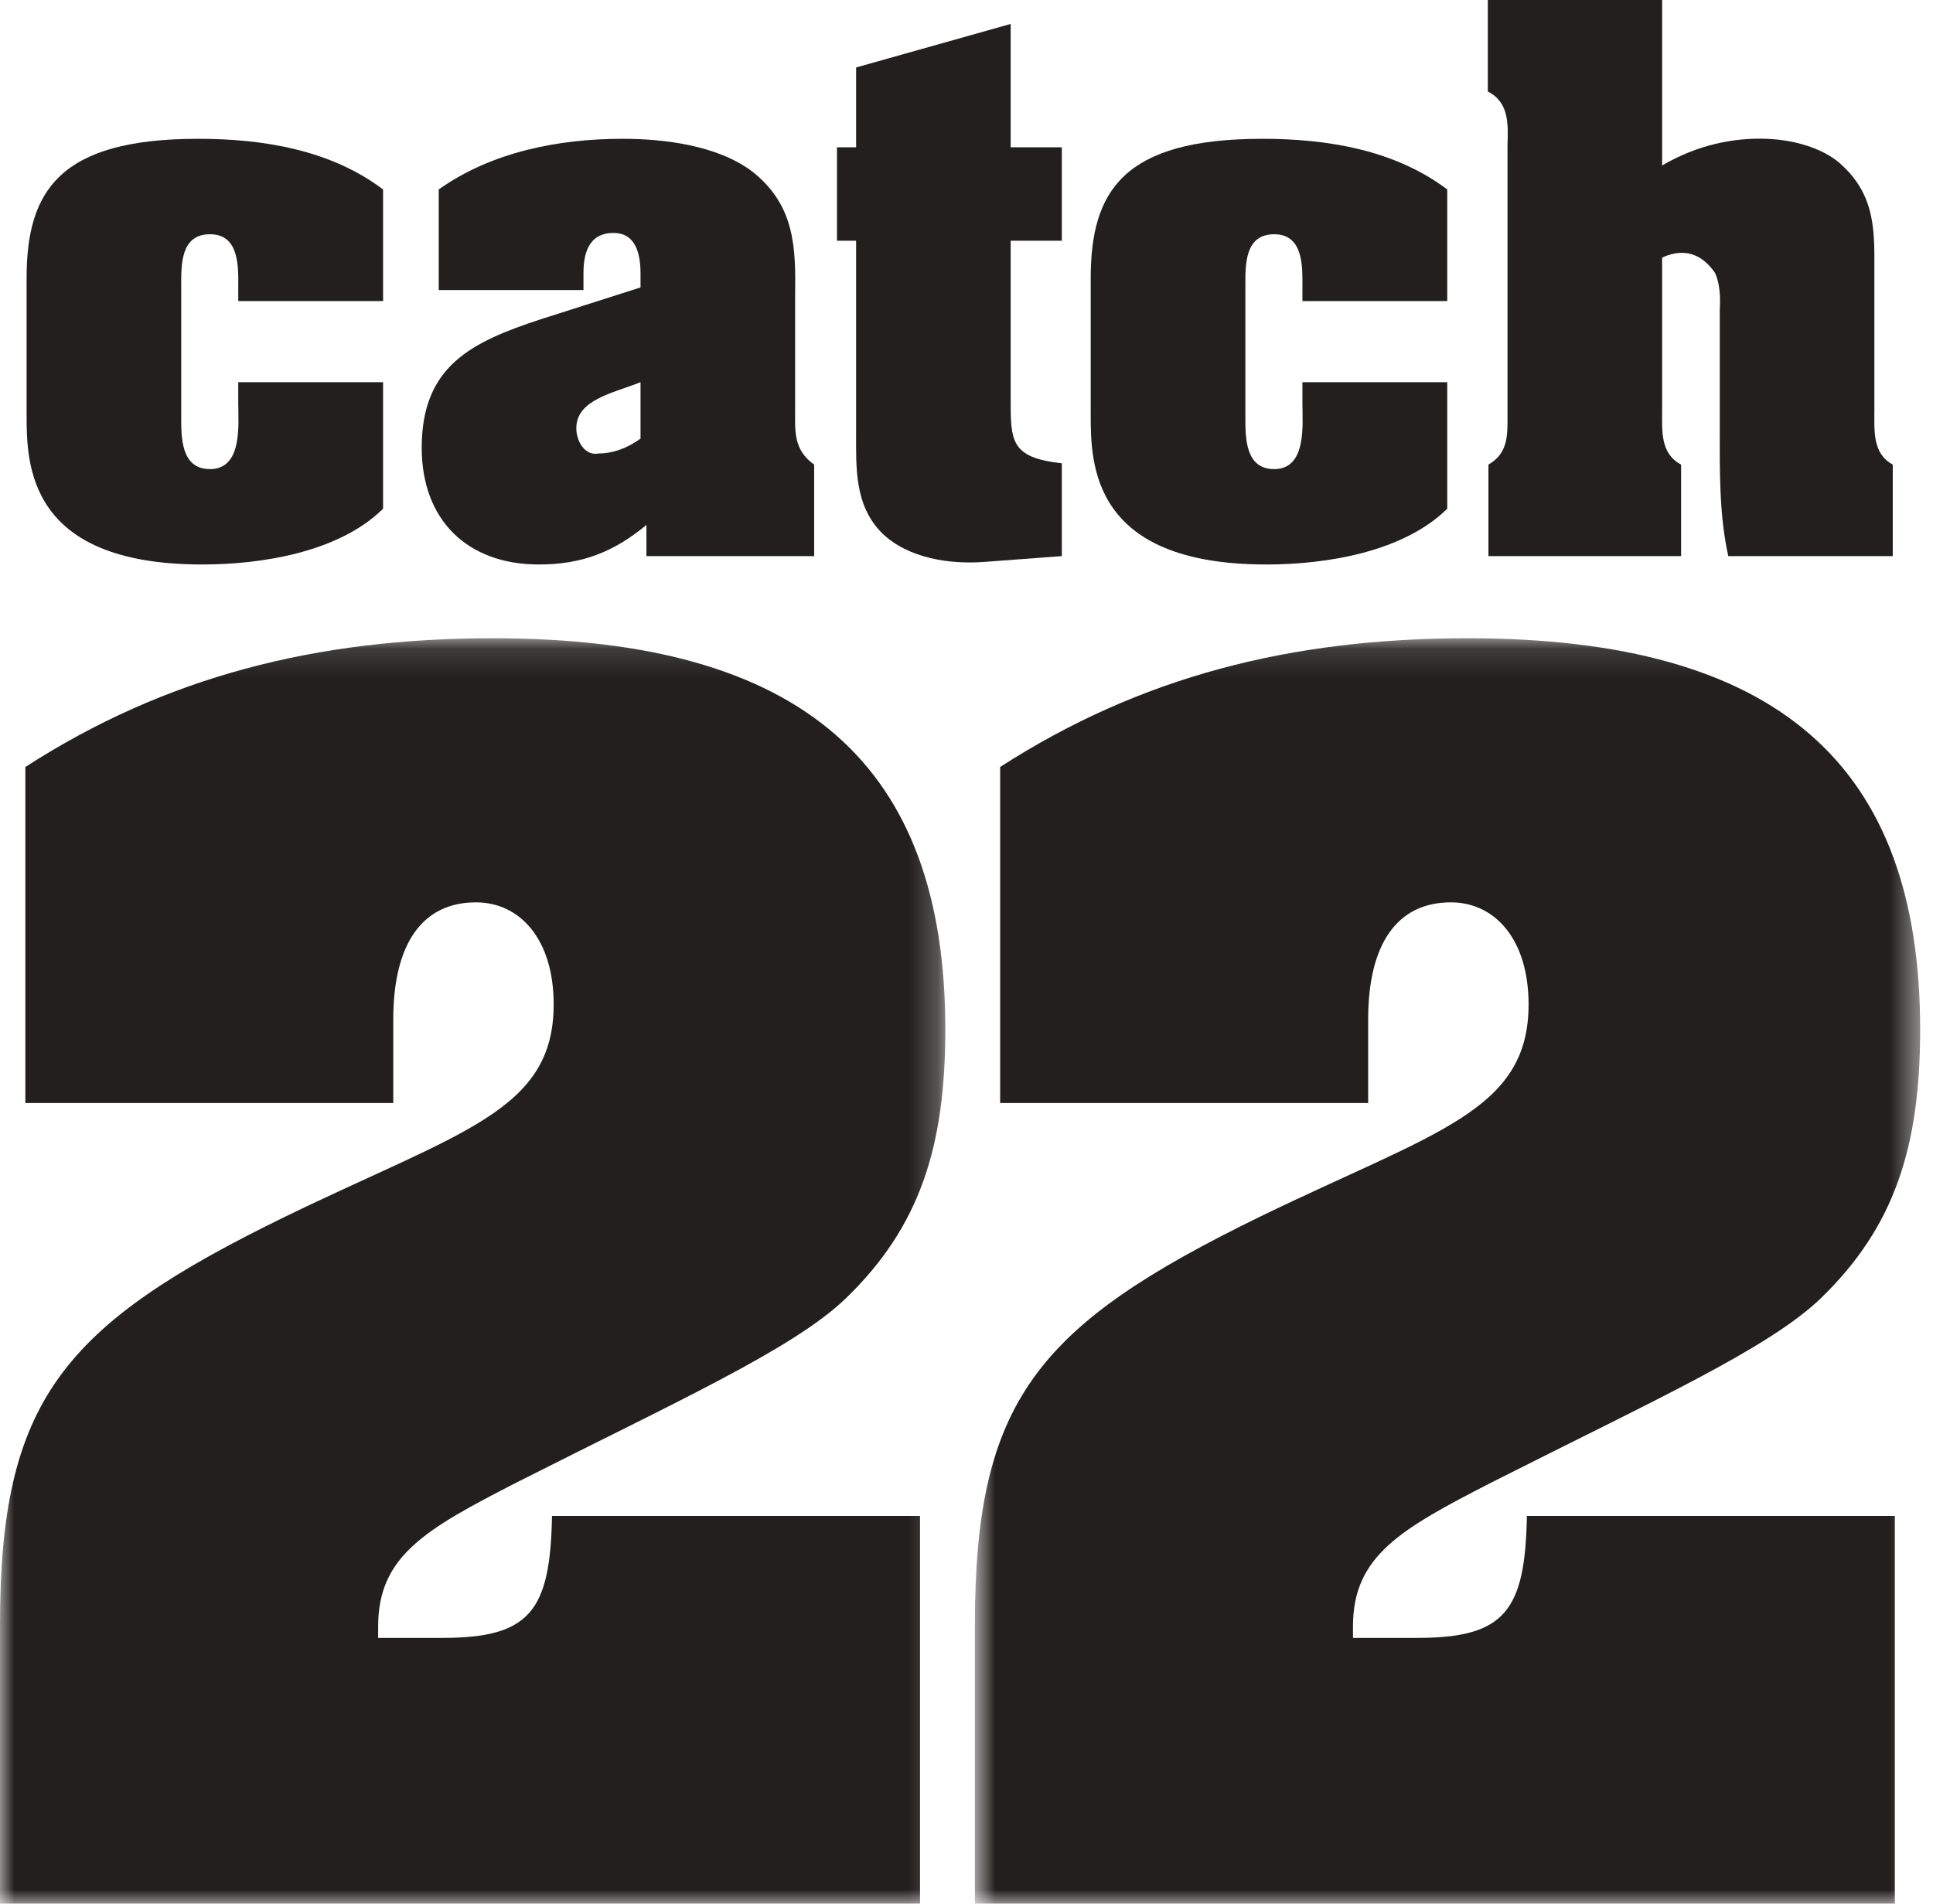
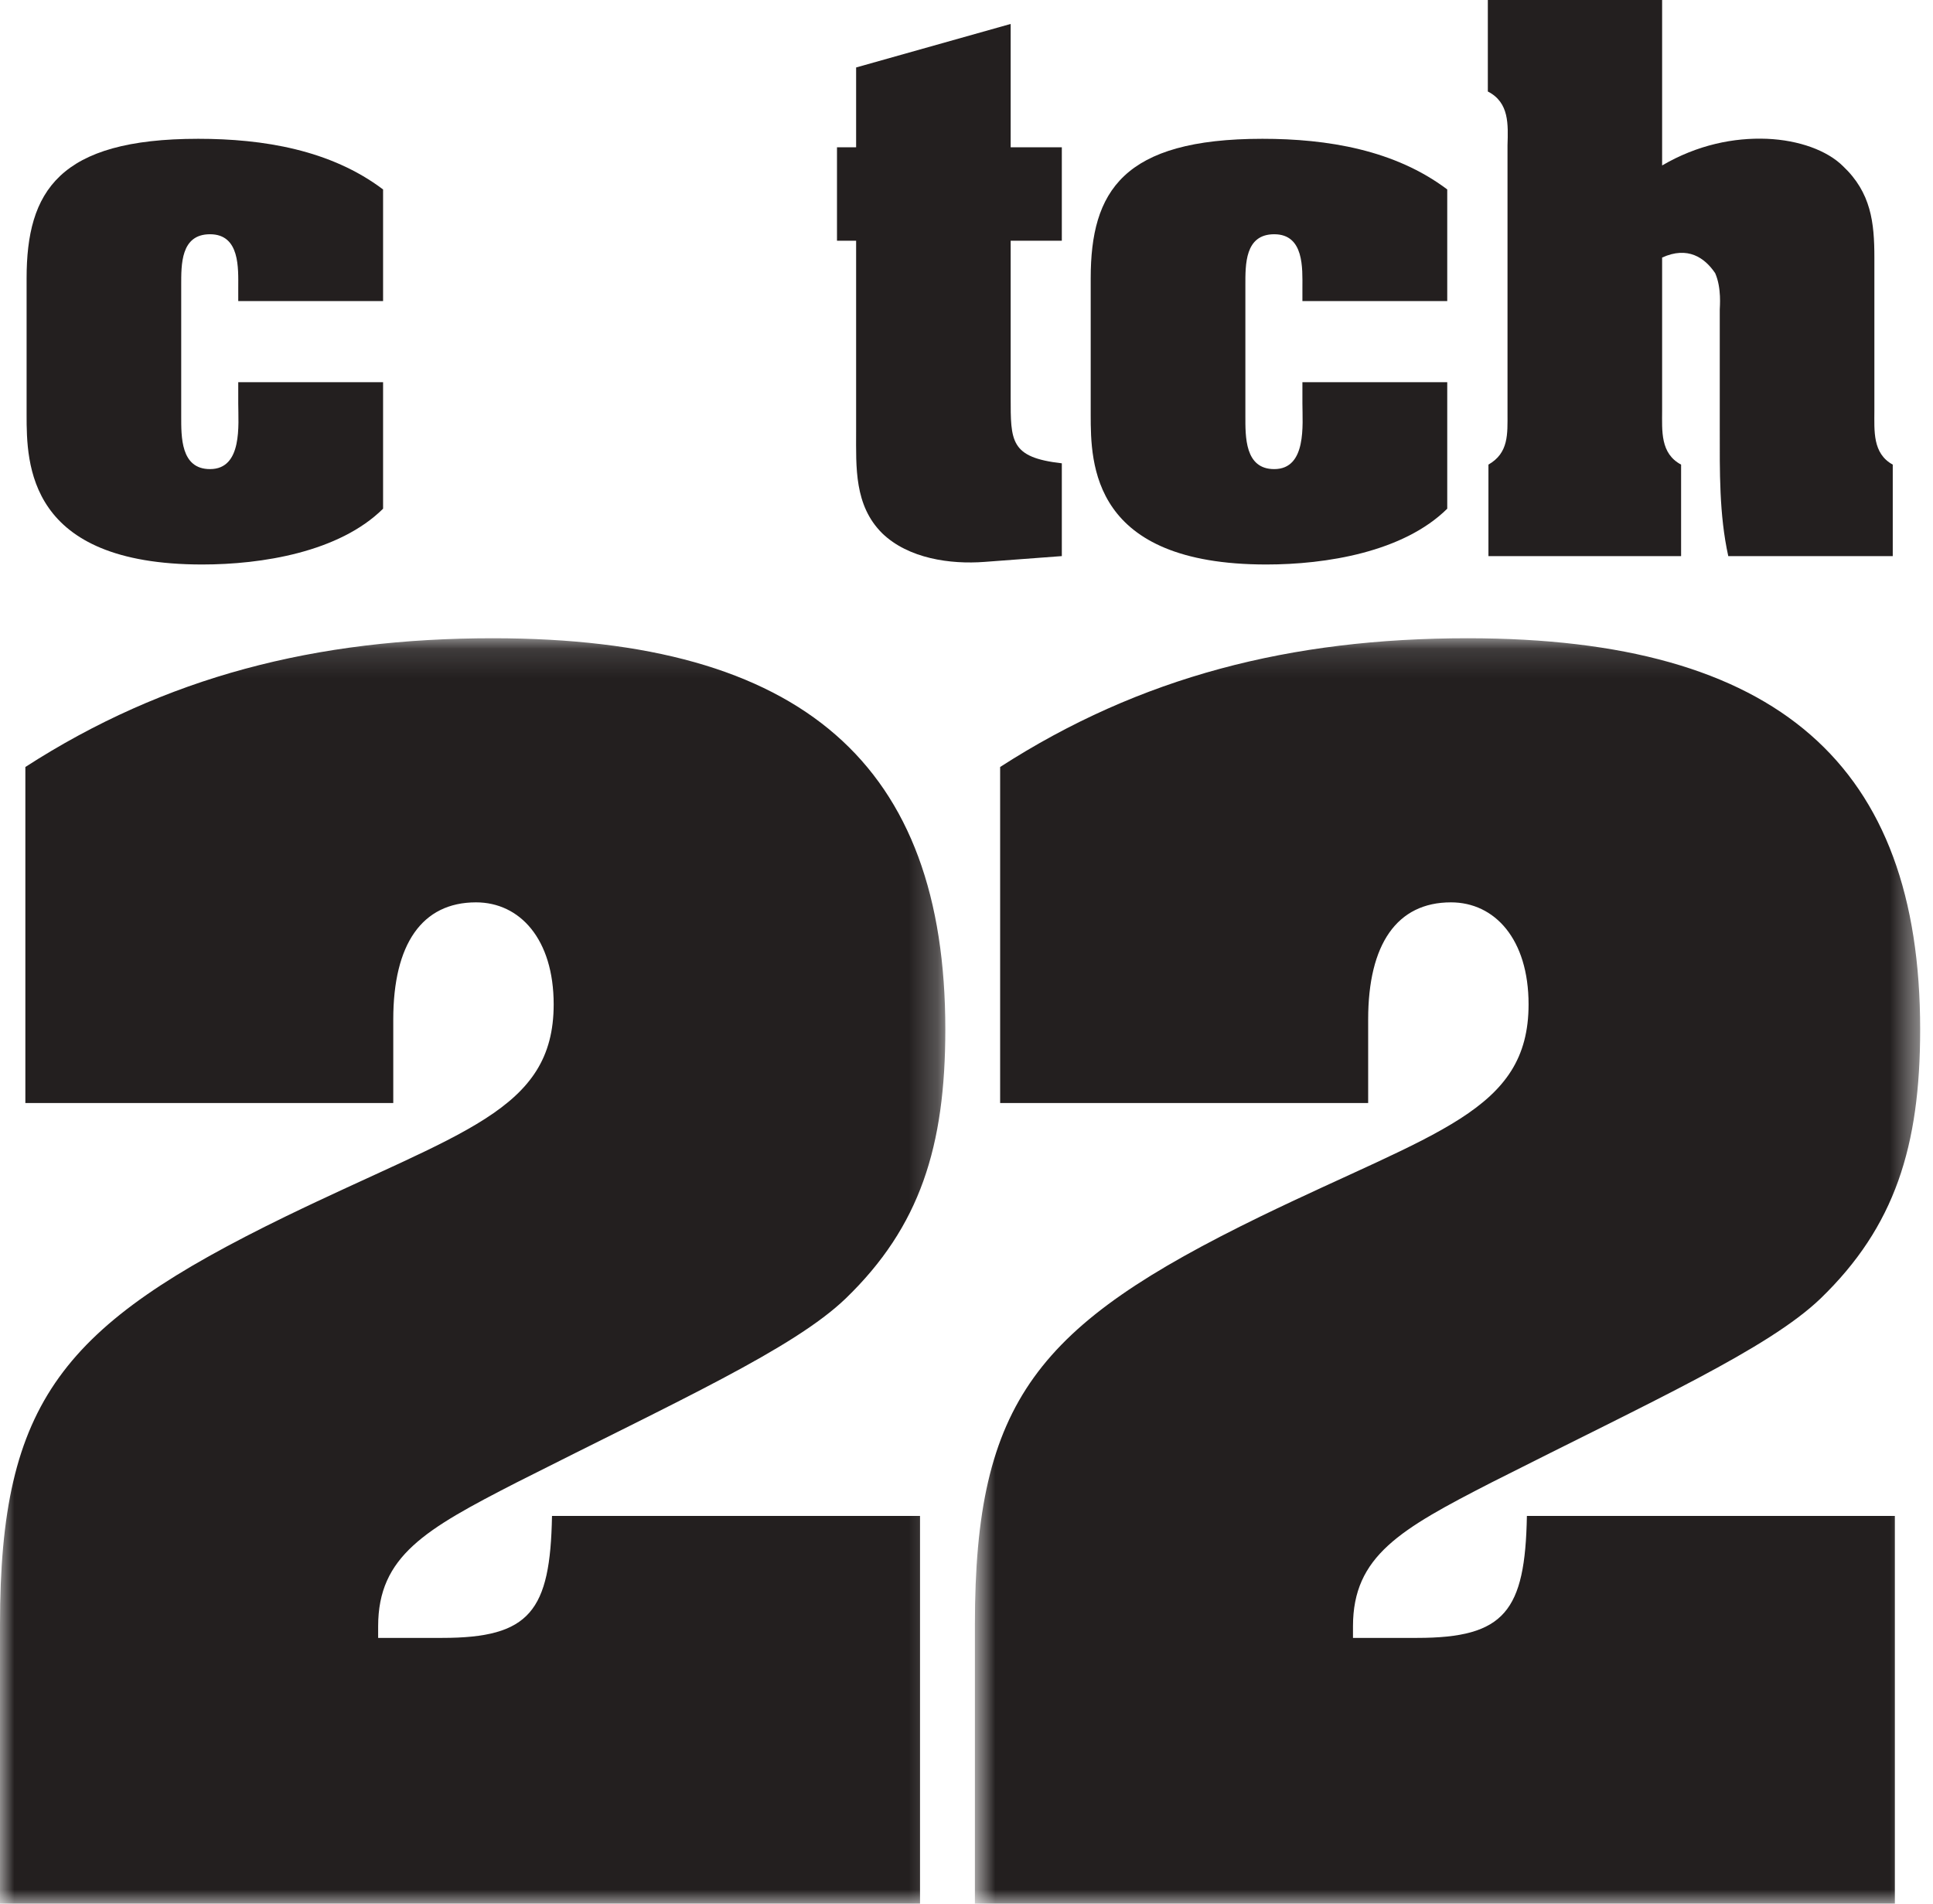
<svg xmlns="http://www.w3.org/2000/svg" xmlns:xlink="http://www.w3.org/1999/xlink" width="67px" height="66px" viewBox="0 0 67 66" version="1.1">
  <title>logo-catch22</title>
  <desc>Created with Sketch.</desc>
  <defs>
    <polygon id="path-1" points="33.791 66 66.555 66 66.555 44.064 66.555 22.127 33.791 22.127 33.791 66" />
    <polygon id="path-3" points="32.766 66 0 66 0 44.064 0 22.127 32.766 22.127" />
  </defs>
  <g id="Page-1" stroke="none" stroke-width="1" fill="none" fill-rule="evenodd">
    <g id="logo-catch22">
      <path d="M8.258,9.988 C8.258,9.31 8.326,8.121 7.279,8.121 C6.258,8.121 6.281,9.177 6.281,9.898 L6.281,14.42 C6.281,15.138 6.258,16.263 7.279,16.263 C8.416,16.263 8.258,14.709 8.258,13.99 L8.258,13.25 L13.278,13.25 L13.278,17.636 C11.756,19.142 9.076,19.57 7.008,19.57 C0.946,19.57 0.922,16.082 0.922,14.373 L0.922,9.648 C0.922,6.636 2.035,4.812 6.871,4.812 C9.121,4.812 11.461,5.195 13.278,6.568 L13.278,10.437 L8.258,10.437 L8.258,9.988 Z" id="Fill-1" fill="#231F1F" />
-       <path d="M22.406,18.199 C21.269,19.142 20.158,19.57 18.681,19.57 C16.183,19.57 14.617,18.017 14.617,15.521 C14.617,12.687 16.342,11.855 18.75,11.066 L22.201,9.965 L22.201,9.472 C22.201,8.773 22.019,8.076 21.269,8.076 C20.408,8.076 20.224,8.773 20.224,9.472 L20.224,10.056 L15.207,10.056 L15.207,6.568 C17.047,5.263 19.361,4.812 21.588,4.812 C23.019,4.812 24.859,5.037 26.062,5.937 C27.56,7.107 27.584,8.594 27.56,10.234 L27.56,14.195 C27.56,14.935 27.492,15.59 28.22,16.107 L28.22,19.279 L22.406,19.279 L22.406,18.199 Z M22.201,13.25 C21.248,13.631 19.976,13.855 19.976,14.847 C19.976,15.297 20.271,15.812 20.748,15.722 C21.203,15.722 21.701,15.566 22.201,15.207 L22.201,13.25 Z" id="Fill-3" fill="#231F1F" />
      <path d="M35.031,5.107 L36.804,5.107 L36.804,8.345 L35.031,8.345 L35.031,13.765 C35.031,15.296 35.01,15.859 36.804,16.062 L36.804,19.279 L34.123,19.48 C32.943,19.57 31.488,19.367 30.58,18.49 C29.605,17.523 29.674,16.197 29.674,14.959 L29.674,8.345 L29.011,8.345 L29.011,5.107 L29.674,5.107 L29.674,2.339 L35.031,0.83 L35.031,5.107 Z" id="Fill-5" fill="#231F1F" />
      <path d="M45.143,9.988 C45.143,9.31 45.211,8.121 44.166,8.121 C43.143,8.121 43.166,9.177 43.166,9.898 L43.166,14.42 C43.166,15.138 43.143,16.263 44.166,16.263 C45.301,16.263 45.143,14.709 45.143,13.99 L45.143,13.25 L50.163,13.25 L50.163,17.636 C48.639,19.142 45.959,19.57 43.893,19.57 C37.831,19.57 37.805,16.082 37.805,14.373 L37.805,9.648 C37.805,6.636 38.918,4.812 43.756,4.812 C46.006,4.812 48.344,5.195 50.163,6.568 L50.163,10.437 L45.143,10.437 L45.143,9.988 Z" id="Fill-7" fill="#231F1F" />
      <path d="M57.611,5.736 C58.838,5.017 60.107,4.767 61.244,4.812 C62.357,4.859 63.334,5.218 63.879,5.759 C64.855,6.679 64.968,7.715 64.968,8.929 L64.968,14.238 C64.968,14.935 64.9,15.722 65.605,16.107 L65.605,19.279 L59.904,19.279 C59.586,17.838 59.609,16.33 59.609,14.871 L59.609,10.73 C59.609,10.64 59.677,9.988 59.451,9.472 C59.086,8.929 58.496,8.525 57.611,8.929 L57.611,14.238 C57.611,14.935 57.543,15.722 58.269,16.107 L58.269,19.279 L51.591,19.279 L51.591,16.107 C52.297,15.701 52.252,15.049 52.252,14.328 L52.252,5.037 C52.273,4.318 52.318,3.554 51.57,3.172 L51.57,0 L57.611,0 L57.611,5.736 Z" id="Fill-9" fill="#231F1F" />
      <mask id="mask-2" fill="white">
        <use xlink:href="#path-1" />
      </mask>
      <g id="Clip-12" />
      <path d="M33.791,56.322 C33.791,48.554 35.953,45.947 43.676,42.179 C49.764,39.224 52.982,38.529 52.982,34.82 C52.982,32.56 51.811,31.283 50.291,31.283 C48.418,31.283 47.422,32.734 47.422,35.342 L47.422,38.24 L34.666,38.24 L34.666,26.59 C39.523,23.461 44.732,22.127 50.875,22.127 C61.641,22.127 66.555,26.531 66.555,35.687 C66.555,39.746 65.678,42.527 63.103,45.017 C61.289,46.759 57.311,48.554 51.695,51.396 C48.535,53.017 46.896,53.945 46.896,56.381 L46.896,56.783 L49.119,56.783 C52.16,56.783 52.863,55.857 52.924,52.554 L65.678,52.554 L65.678,66 L33.791,66 L33.791,56.322 Z" id="Fill-11" fill="#231F1F" mask="url(#mask-2)" />
      <mask id="mask-4" fill="white">
        <use xlink:href="#path-3" />
      </mask>
      <g id="Clip-15" />
      <path d="M0,56.322 C0,48.554 2.164,45.947 9.887,42.179 C15.973,39.224 19.191,38.529 19.191,34.82 C19.191,32.56 18.021,31.283 16.498,31.283 C14.627,31.283 13.631,32.734 13.631,35.342 L13.631,38.24 L0.879,38.24 L0.879,26.59 C5.732,23.461 10.941,22.127 17.086,22.127 C27.85,22.127 32.766,26.531 32.766,35.687 C32.766,39.746 31.889,42.527 29.312,45.017 C27.5,46.759 23.521,48.554 17.904,51.396 C14.744,53.017 13.107,53.945 13.107,56.381 L13.107,56.783 L15.328,56.783 C18.371,56.783 19.074,55.857 19.133,52.554 L31.889,52.554 L31.889,66 L0,66 L0,56.322 Z" id="Fill-14" fill="#231F1F" mask="url(#mask-4)" />
    </g>
  </g>
</svg>